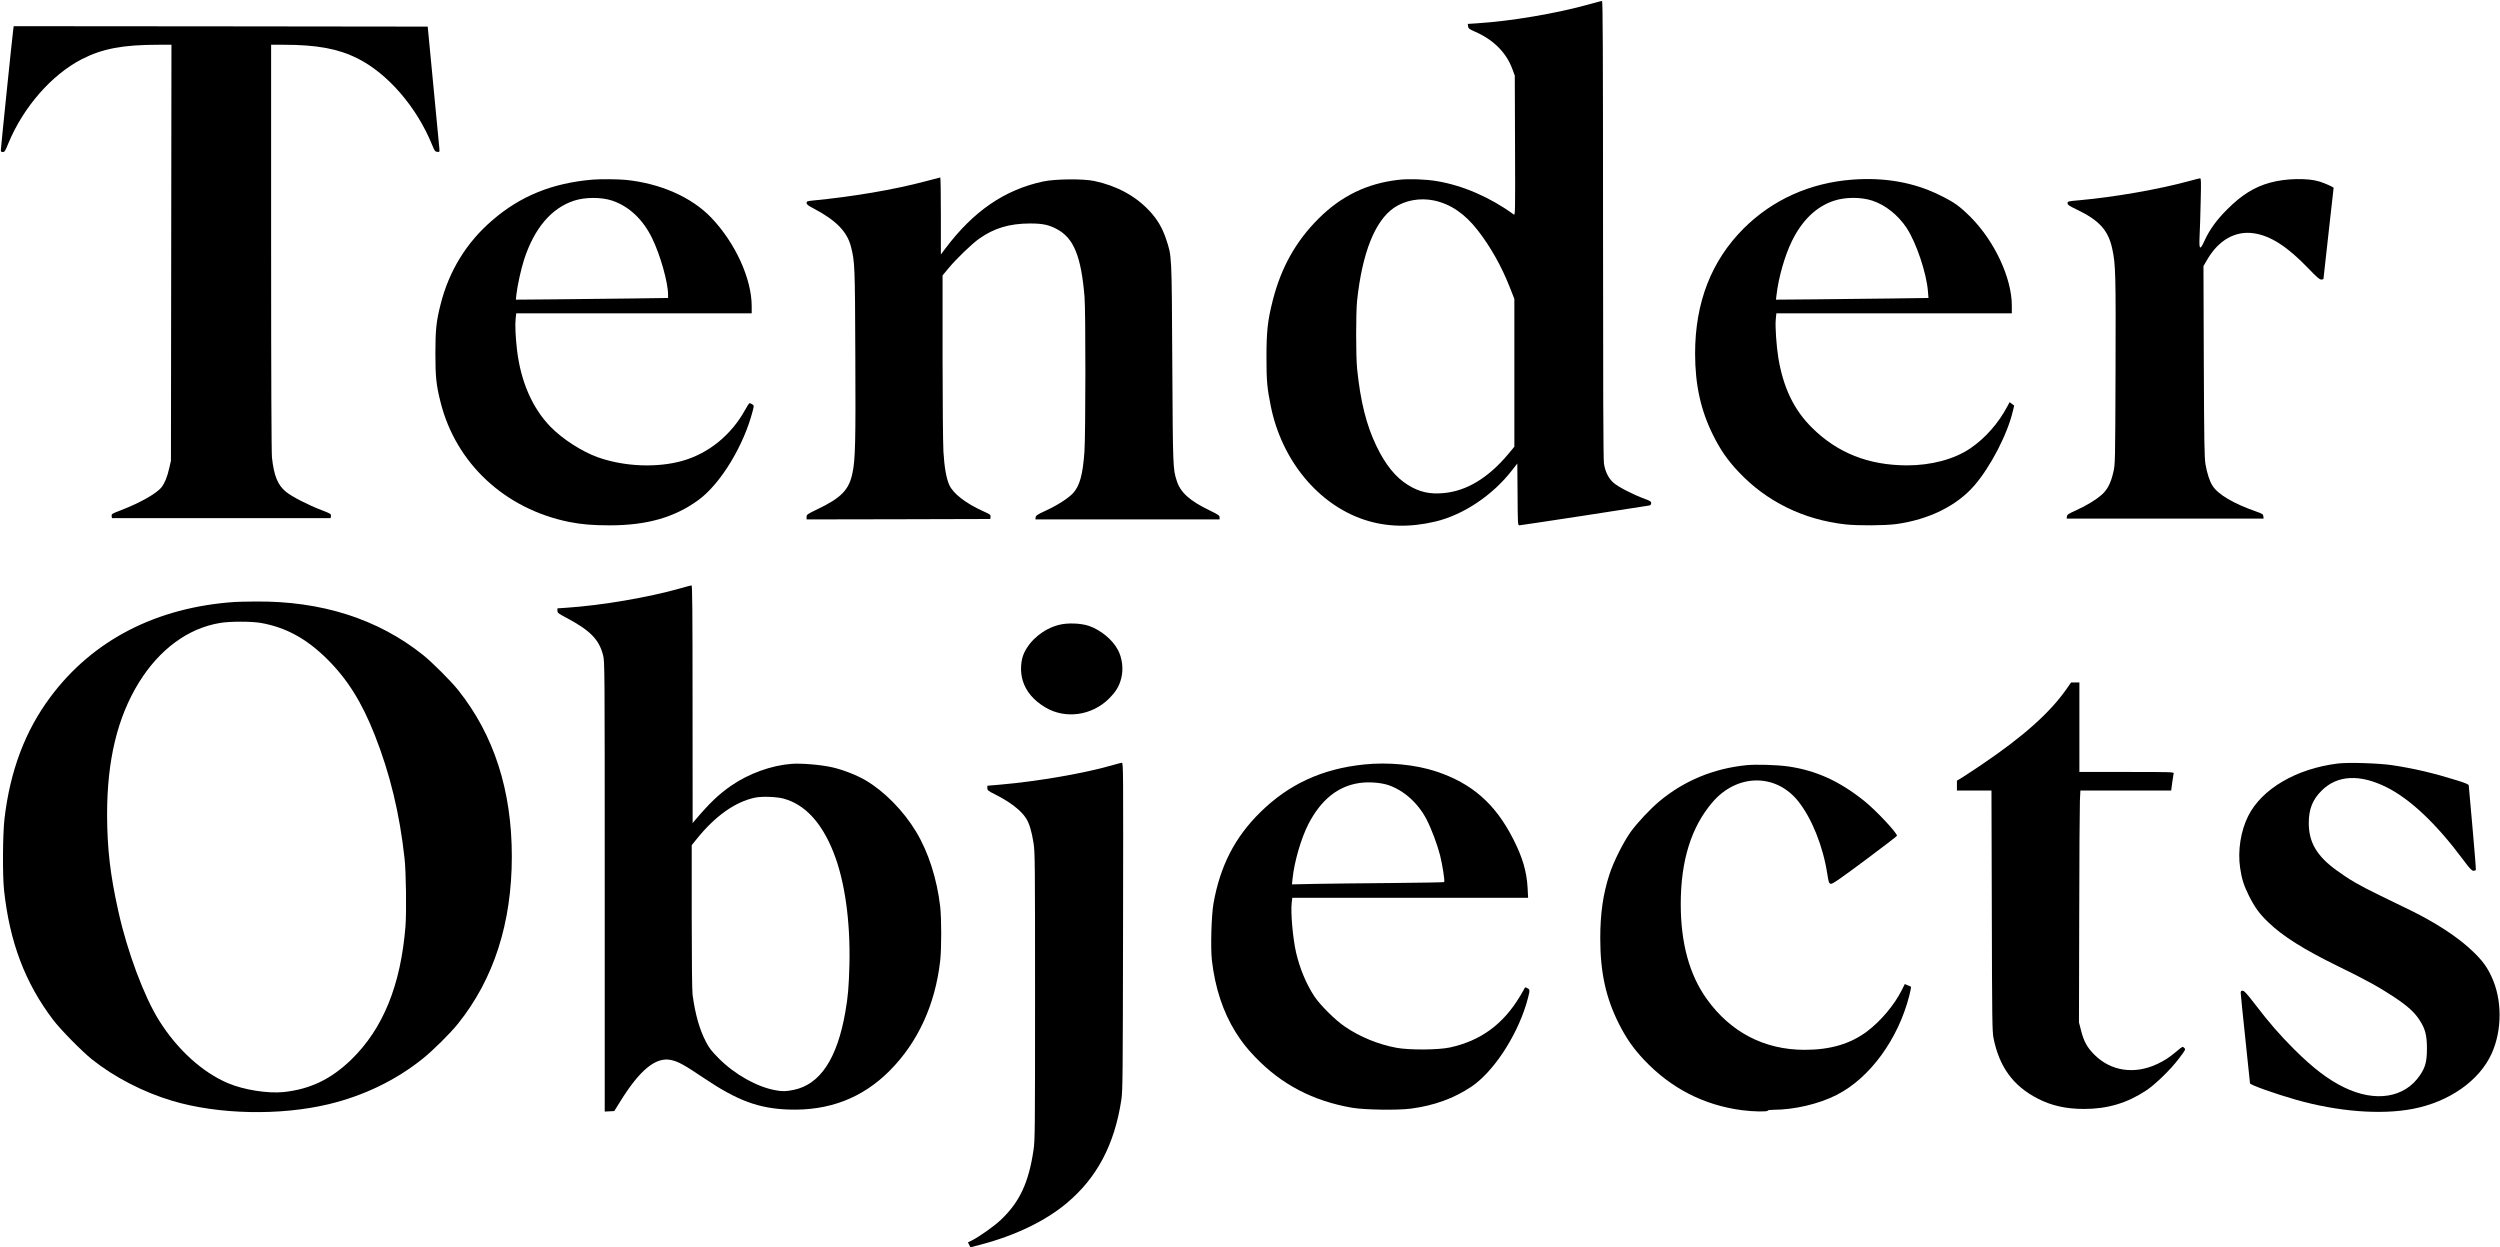
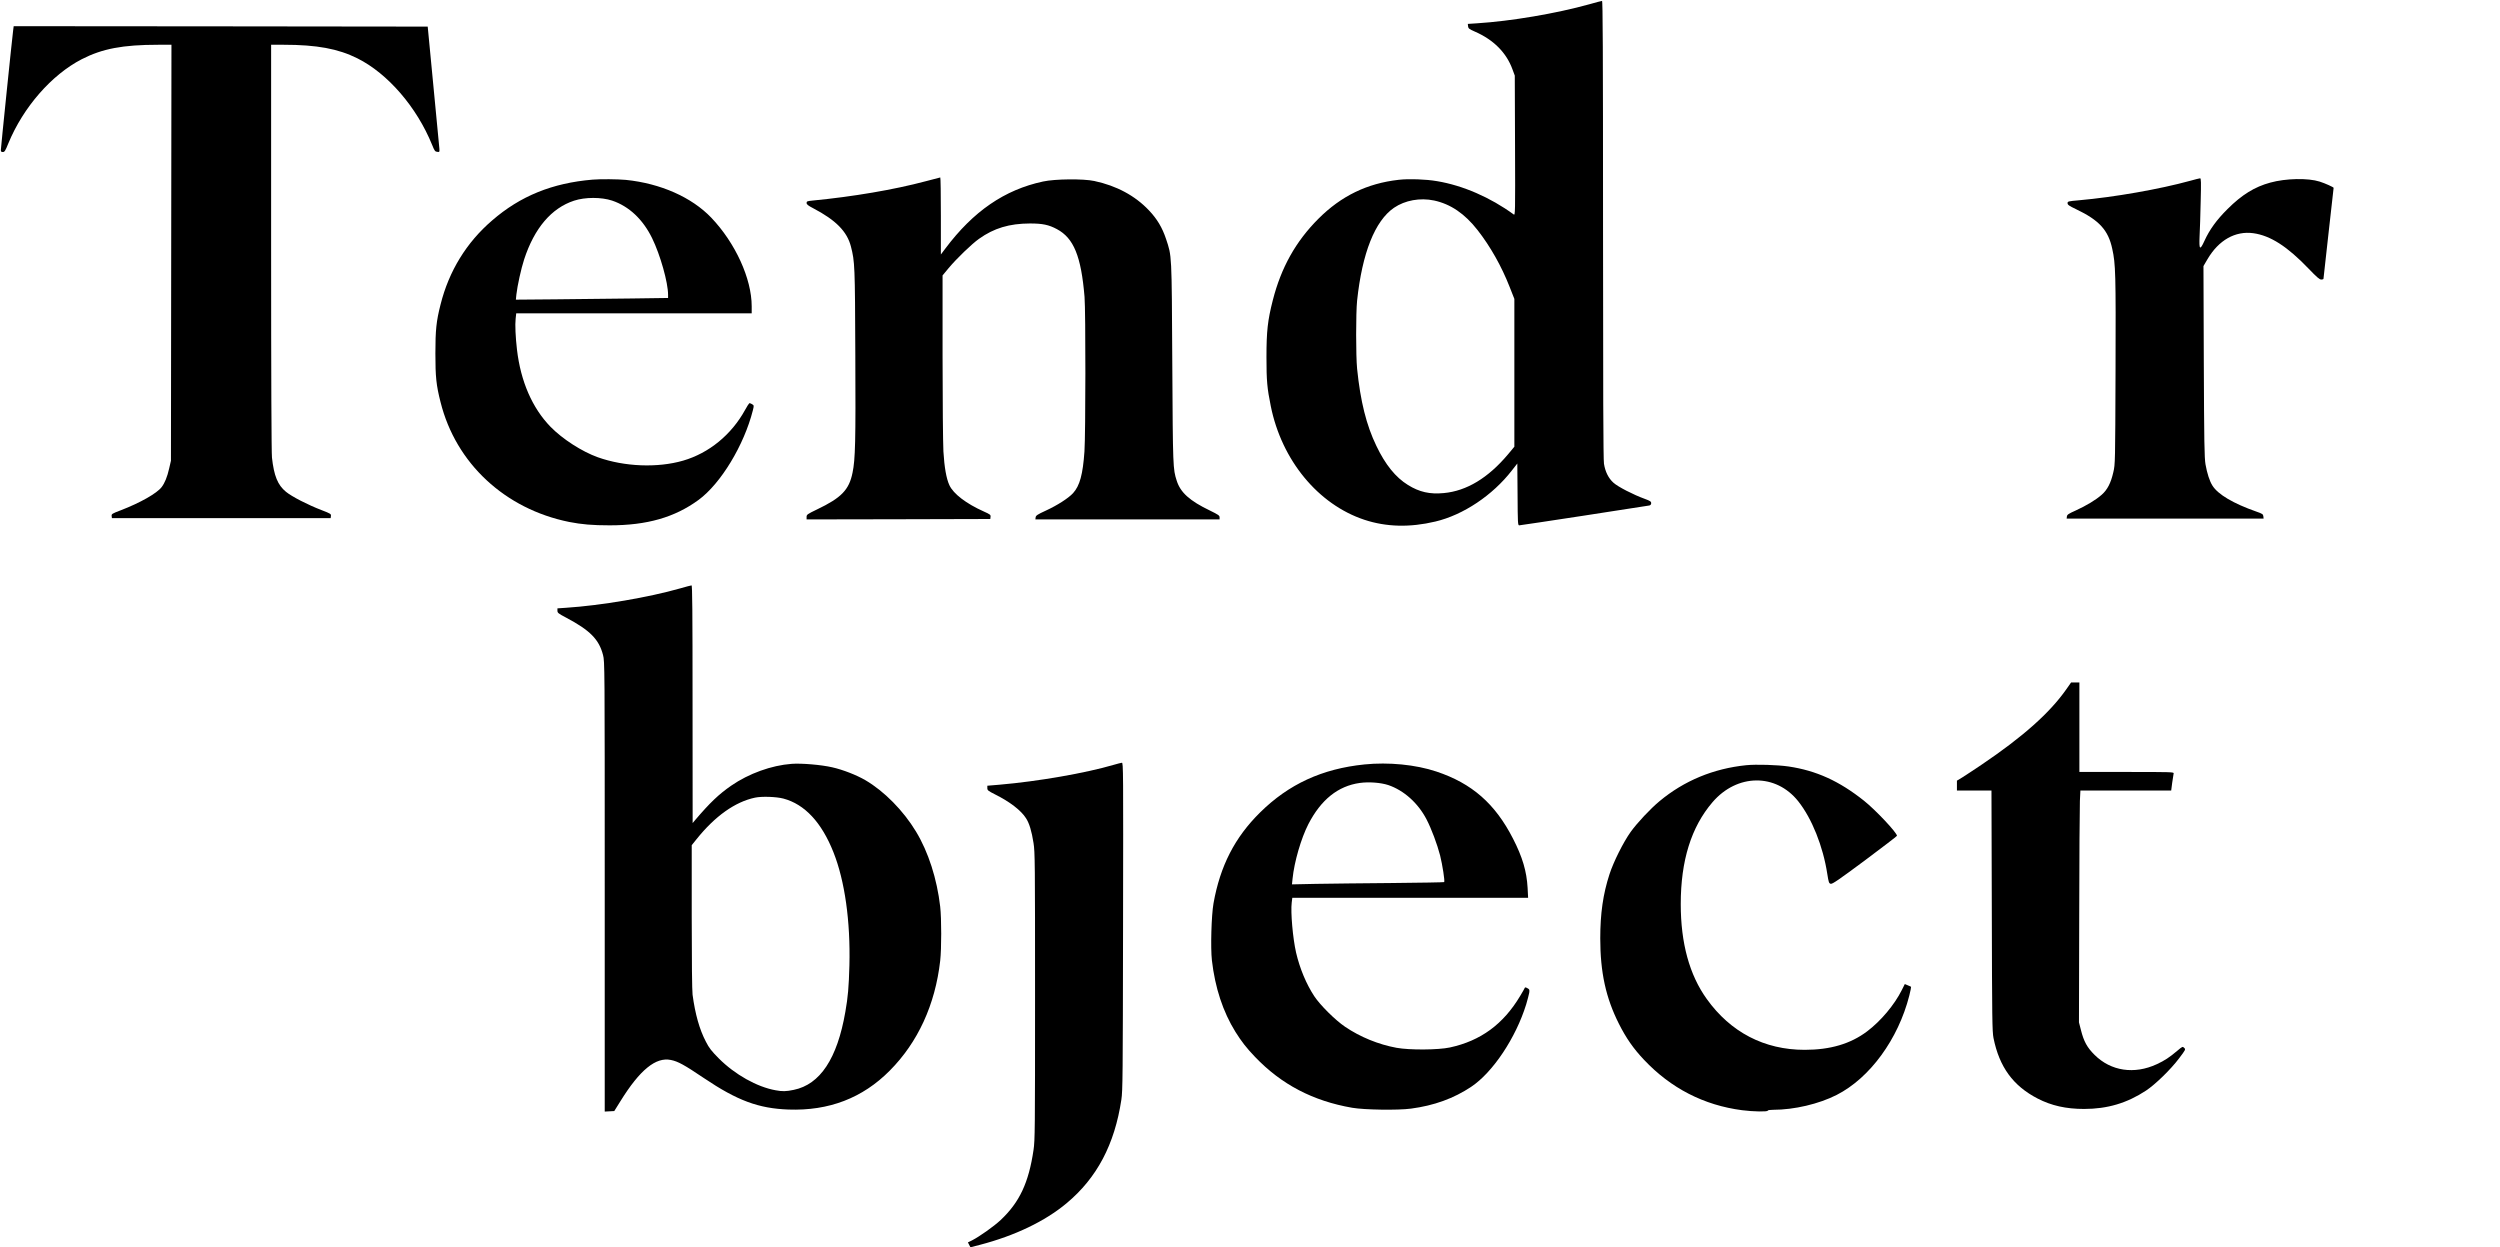
<svg xmlns="http://www.w3.org/2000/svg" version="1.0" width="2960pt" height="1477pt" viewBox="0 0 2960 1477" preserveAspectRatio="xMidYMid meet">
  <g transform="translate(0,1477) scale(0.1,-0.1)" fill="#000000" stroke="none">
    <path d="M18816 14719 c-391 -109 -930 -200 -1329 -225 l-108 -7 3 -29 c3 -25 12 -32 80 -62 221 -96 374 -249 446 -448 l27 -73 3 -829 c3 -813 2 -829 -16 -815 -275 201 -601 343 -907 394 -134 23 -334 30 -455 16 -373 -42 -680 -191 -950 -461 -268 -268 -441 -577 -540 -965 -61 -239 -75 -367 -75 -675 0 -278 8 -367 51 -578 129 -641 560 -1164 1108 -1346 260 -86 539 -93 841 -21 330 78 678 311 905 604 l65 83 3 -366 c2 -343 3 -366 20 -366 19 0 1502 227 1540 235 15 4 22 13 22 28 0 19 -12 27 -77 51 -133 48 -318 143 -370 191 -58 52 -97 129 -112 225 -8 44 -11 927 -11 2773 0 2159 -3 2707 -12 2706 -7 0 -76 -18 -152 -40z m-1836 -2323 c195 -42 363 -156 515 -351 150 -192 283 -427 379 -672 l56 -142 0 -875 0 -875 -74 -89 c-236 -281 -491 -435 -761 -460 -166 -16 -290 12 -425 96 -146 90 -268 241 -374 463 -118 244 -189 528 -228 914 -15 155 -15 657 0 805 60 564 211 945 437 1100 131 89 308 121 475 86z" />
    <path d="M156 14413 c-12 -88 -146 -1396 -146 -1420 0 -18 6 -23 24 -23 20 0 29 13 65 103 176 427 512 812 869 996 244 125 486 171 905 171 l157 0 -3 -2462 -3 -2463 -21 -91 c-23 -102 -52 -172 -89 -221 -56 -74 -254 -186 -482 -274 -106 -40 -113 -45 -110 -69 l3 -25 1295 0 1295 0 3 26 c3 24 -4 28 -110 69 -160 61 -353 160 -422 217 -98 80 -142 189 -166 405 -6 64 -10 905 -10 2493 l0 2395 148 0 c394 0 646 -47 874 -161 360 -180 703 -578 884 -1024 29 -72 35 -80 61 -83 28 -3 28 -2 25 40 -2 24 -34 358 -71 743 l-67 700 -2451 3 -2451 2 -6 -47z" />
    <path d="M10960 12624 c-375 -100 -857 -182 -1342 -229 -61 -6 -68 -9 -68 -28 0 -17 17 -31 77 -62 269 -141 402 -275 448 -454 46 -180 48 -221 52 -1285 5 -1029 0 -1235 -33 -1393 -41 -203 -132 -297 -421 -435 -116 -56 -123 -61 -123 -89 l0 -29 1088 2 1087 3 3 26 c3 23 -4 29 -80 63 -208 93 -360 209 -407 311 -36 77 -60 213 -71 400 -5 94 -10 601 -10 1127 l0 957 73 88 c93 111 272 284 358 345 178 127 359 181 604 182 148 0 222 -15 319 -67 199 -106 287 -321 327 -802 14 -171 13 -1623 -1 -1830 -19 -272 -55 -406 -135 -494 -54 -59 -186 -144 -323 -207 -100 -46 -117 -58 -120 -79 l-3 -25 1090 0 1091 0 0 25 c0 21 -14 31 -112 79 -242 116 -352 215 -396 356 -44 138 -45 147 -52 1390 -7 1312 -5 1262 -74 1471 -45 135 -106 237 -203 339 -164 173 -383 291 -646 347 -129 28 -466 25 -607 -6 -456 -98 -826 -352 -1158 -795 l-52 -69 0 457 c0 251 -3 455 -7 455 -5 -1 -82 -21 -173 -45z" />
    <path d="M25930 12629 c-360 -99 -895 -193 -1312 -230 -133 -12 -138 -13 -138 -35 0 -19 17 -31 103 -72 272 -130 379 -247 426 -468 40 -180 43 -292 39 -1444 -4 -1090 -4 -1106 -26 -1200 -29 -128 -70 -208 -137 -267 -68 -61 -183 -130 -310 -188 -85 -38 -100 -48 -103 -70 l-3 -25 1166 0 1166 0 -3 28 c-3 24 -11 30 -83 55 -271 95 -455 203 -520 308 -33 52 -63 144 -82 252 -13 79 -16 248 -20 1219 l-4 1128 48 82 c133 226 329 336 542 307 202 -28 402 -156 654 -419 98 -102 130 -130 151 -130 14 0 26 4 26 10 0 5 27 249 60 541 33 292 60 533 60 535 0 8 -99 53 -165 74 -137 44 -401 39 -585 -12 -184 -50 -336 -143 -506 -313 -130 -129 -213 -244 -274 -378 -53 -116 -64 -105 -57 56 4 72 10 257 13 410 6 234 5 277 -7 276 -8 0 -61 -14 -119 -30z" />
    <path d="M7015 12643 c-475 -40 -855 -194 -1188 -483 -304 -261 -512 -600 -611 -996 -50 -197 -61 -299 -61 -579 0 -278 10 -375 61 -576 181 -725 762 -1265 1523 -1419 149 -29 274 -40 480 -40 441 0 769 94 1052 301 263 193 539 649 643 1061 14 57 14 57 -10 73 -14 9 -29 13 -33 10 -5 -3 -27 -38 -49 -78 -162 -295 -428 -512 -734 -601 -303 -88 -695 -72 -1010 40 -187 67 -419 216 -560 361 -216 222 -353 537 -397 913 -17 145 -24 297 -16 365 l7 65 1394 0 1394 0 0 83 c0 327 -193 750 -479 1050 -232 242 -600 405 -1010 447 -96 9 -303 11 -396 3z m232 -248 c200 -67 365 -222 474 -445 97 -198 189 -525 189 -670 l0 -38 -432 -6 c-238 -3 -644 -8 -902 -10 l-468 -4 6 61 c12 105 56 306 92 416 121 370 323 607 591 695 131 43 323 43 450 1z" />
-     <path d="M21930 12643 c-499 -38 -942 -237 -1283 -576 -384 -383 -577 -878 -577 -1482 0 -374 68 -679 217 -975 86 -171 167 -288 297 -426 330 -352 770 -568 1268 -623 145 -16 468 -14 600 4 384 53 714 215 921 453 194 222 397 614 460 888 l15 62 -27 20 -27 20 -25 -46 c-107 -203 -263 -380 -441 -501 -191 -129 -462 -201 -749 -201 -454 1 -824 147 -1124 445 -214 211 -340 473 -399 825 -23 139 -39 373 -31 457 l7 73 1394 0 1394 0 0 91 c0 326 -204 764 -489 1050 -130 129 -192 174 -366 259 -305 151 -652 212 -1035 183z m239 -249 c154 -51 303 -169 405 -322 114 -173 236 -534 253 -753 l6 -77 -434 -6 c-239 -3 -645 -8 -903 -10 l-469 -4 7 56 c24 207 98 466 182 637 121 248 292 412 501 479 134 44 320 44 452 0z" />
    <path d="M8055 7804 c-375 -107 -939 -203 -1352 -230 l-103 -7 0 -28 c0 -25 10 -33 105 -83 281 -149 388 -257 435 -442 20 -76 20 -120 20 -2741 l0 -2664 56 3 57 3 73 117 c230 371 419 525 597 488 85 -17 159 -58 392 -215 395 -266 646 -359 1000 -372 480 -17 878 136 1200 461 333 335 538 781 597 1301 16 142 16 498 0 640 -38 329 -140 648 -287 890 -150 248 -376 477 -598 607 -104 61 -268 125 -393 153 -130 30 -366 50 -482 41 -238 -18 -505 -114 -714 -258 -146 -101 -253 -202 -432 -413 l-25 -30 -1 1408 c0 1119 -3 1407 -12 1406 -7 0 -67 -16 -133 -35z m1220 -2489 c253 -67 454 -283 594 -638 134 -338 201 -815 188 -1337 -7 -257 -17 -375 -48 -550 -96 -555 -299 -860 -611 -924 -91 -19 -133 -20 -214 -5 -220 39 -483 186 -674 378 -86 87 -114 122 -152 197 -76 145 -127 326 -158 557 -6 49 -10 396 -10 924 l0 846 57 71 c219 273 456 442 693 492 80 17 251 11 335 -11z" />
-     <path d="M2785 7643 c-931 -62 -1687 -451 -2190 -1128 -298 -400 -476 -874 -542 -1440 -21 -183 -24 -670 -5 -845 66 -615 250 -1099 581 -1535 89 -117 340 -372 461 -469 265 -211 608 -388 950 -490 544 -162 1273 -178 1850 -40 414 99 796 283 1116 540 121 97 326 300 417 414 423 527 637 1192 637 1980 0 782 -212 1439 -636 1970 -87 109 -305 326 -414 414 -535 428 -1205 642 -1989 634 -102 -1 -208 -3 -236 -5z m301 -248 c295 -52 538 -183 782 -423 243 -239 416 -515 570 -907 179 -454 294 -927 352 -1460 18 -161 24 -632 11 -801 -56 -699 -265 -1213 -642 -1580 -241 -233 -488 -351 -802 -384 -187 -19 -470 26 -655 104 -304 128 -601 397 -817 741 -178 283 -378 816 -484 1297 -96 428 -132 742 -133 1143 0 645 122 1152 378 1566 243 392 580 640 958 703 114 20 372 20 482 1z" />
-     <path d="M12532 7370 c-176 -47 -332 -174 -406 -330 -42 -89 -49 -224 -17 -328 38 -127 128 -234 267 -317 236 -142 552 -99 755 104 81 81 120 145 144 238 29 111 13 244 -42 344 -63 116 -200 229 -336 277 -101 35 -262 40 -365 12z" />
    <path d="M24466 6610 c-197 -281 -513 -562 -1001 -892 -94 -63 -198 -132 -232 -153 l-63 -38 0 -58 0 -59 205 0 204 0 4 -1422 c3 -1290 5 -1431 20 -1508 69 -343 232 -567 523 -717 163 -84 336 -123 549 -123 277 0 509 69 735 218 111 74 293 251 391 382 77 102 79 105 60 123 -19 19 -20 18 -83 -35 -91 -77 -148 -115 -241 -158 -267 -124 -544 -82 -737 110 -88 87 -128 159 -162 296 l-23 89 3 1250 c1 688 5 1305 8 1373 l6 122 538 0 537 0 12 93 c7 50 15 100 17 110 5 16 -26 17 -555 17 l-561 0 0 530 0 530 -49 0 -49 0 -56 -80z" />
    <path d="M13185 5714 c-329 -97 -896 -196 -1352 -235 l-143 -12 0 -29 c0 -25 9 -32 92 -74 176 -88 308 -190 366 -282 39 -60 67 -153 89 -294 17 -105 18 -229 18 -1813 0 -1578 -1 -1709 -18 -1820 -57 -389 -166 -620 -389 -830 -80 -75 -248 -194 -339 -241 l-49 -24 15 -29 15 -29 112 29 c414 108 771 279 1027 493 359 300 568 695 648 1226 16 105 17 277 20 2053 3 1853 3 1937 -14 1936 -10 -1 -54 -12 -98 -25z" />
-     <path d="M27680 5730 c-491 -61 -899 -299 -1061 -621 -89 -177 -126 -413 -96 -614 19 -131 44 -209 104 -330 70 -139 124 -214 231 -316 171 -165 420 -321 816 -515 325 -158 498 -253 674 -370 160 -107 240 -179 301 -274 66 -101 86 -180 86 -335 0 -150 -18 -221 -82 -315 -181 -269 -528 -325 -898 -145 -190 92 -369 229 -591 450 -172 172 -295 313 -467 538 -94 123 -126 157 -144 157 -18 0 -23 -5 -23 -27 0 -16 25 -260 55 -543 30 -283 55 -520 55 -526 0 -19 287 -121 544 -195 498 -141 1006 -181 1385 -108 430 83 786 333 932 654 126 279 126 641 -2 913 -52 113 -110 191 -215 292 -139 134 -317 260 -549 390 -110 61 -165 89 -565 282 -236 115 -353 182 -506 294 -234 170 -328 331 -328 559 0 165 45 278 153 385 185 183 450 197 766 40 280 -139 591 -432 907 -857 79 -106 104 -133 123 -133 13 0 26 4 29 8 3 5 -15 229 -39 498 -25 269 -45 496 -45 505 0 11 -36 27 -132 57 -284 89 -515 143 -773 182 -159 24 -519 35 -645 20z" />
    <path d="M16155 5719 c-500 -51 -896 -233 -1236 -569 -300 -296 -472 -633 -551 -1075 -25 -143 -36 -526 -19 -676 37 -323 131 -609 279 -847 71 -113 131 -191 232 -296 312 -326 684 -521 1150 -602 145 -25 541 -31 697 -10 272 36 507 121 713 259 256 171 528 580 650 975 16 54 32 115 36 137 5 37 3 42 -22 55 -19 11 -28 12 -31 3 -2 -6 -26 -49 -54 -95 -200 -335 -467 -531 -832 -610 -139 -30 -479 -32 -632 -4 -213 39 -431 128 -609 249 -116 78 -296 257 -365 362 -95 145 -171 327 -215 515 -39 170 -66 479 -52 593 l7 57 1396 0 1396 0 -6 118 c-11 195 -60 363 -173 583 -211 413 -486 654 -907 794 -246 82 -566 113 -852 84z m282 -244 c185 -63 352 -212 453 -406 58 -111 127 -296 161 -428 28 -112 58 -306 48 -315 -3 -3 -282 -8 -619 -11 -338 -3 -743 -7 -899 -10 l-284 -6 7 68 c20 199 101 477 187 645 150 290 351 452 610 488 107 15 247 4 336 -25z" />
    <path d="M20675 5710 c-389 -40 -735 -184 -1025 -425 -111 -92 -265 -257 -343 -365 -87 -122 -203 -354 -250 -499 -77 -236 -110 -467 -110 -761 0 -403 66 -704 220 -1010 86 -171 173 -296 298 -428 318 -337 709 -538 1162 -597 131 -17 303 -20 303 -5 0 6 28 10 64 10 249 0 542 69 752 176 393 200 729 660 860 1176 14 55 23 102 21 104 -1 2 -19 10 -39 18 l-35 15 -36 -72 c-87 -174 -248 -366 -410 -488 -196 -148 -436 -219 -740 -219 -477 0 -877 208 -1159 602 -205 285 -308 661 -308 1123 0 516 124 913 376 1207 291 339 750 344 1015 11 162 -204 294 -534 344 -860 16 -102 20 -112 41 -117 19 -5 93 46 403 276 209 156 380 287 381 292 1 36 -254 307 -390 415 -294 234 -565 357 -894 406 -132 19 -382 27 -501 15z" />
  </g>
</svg>